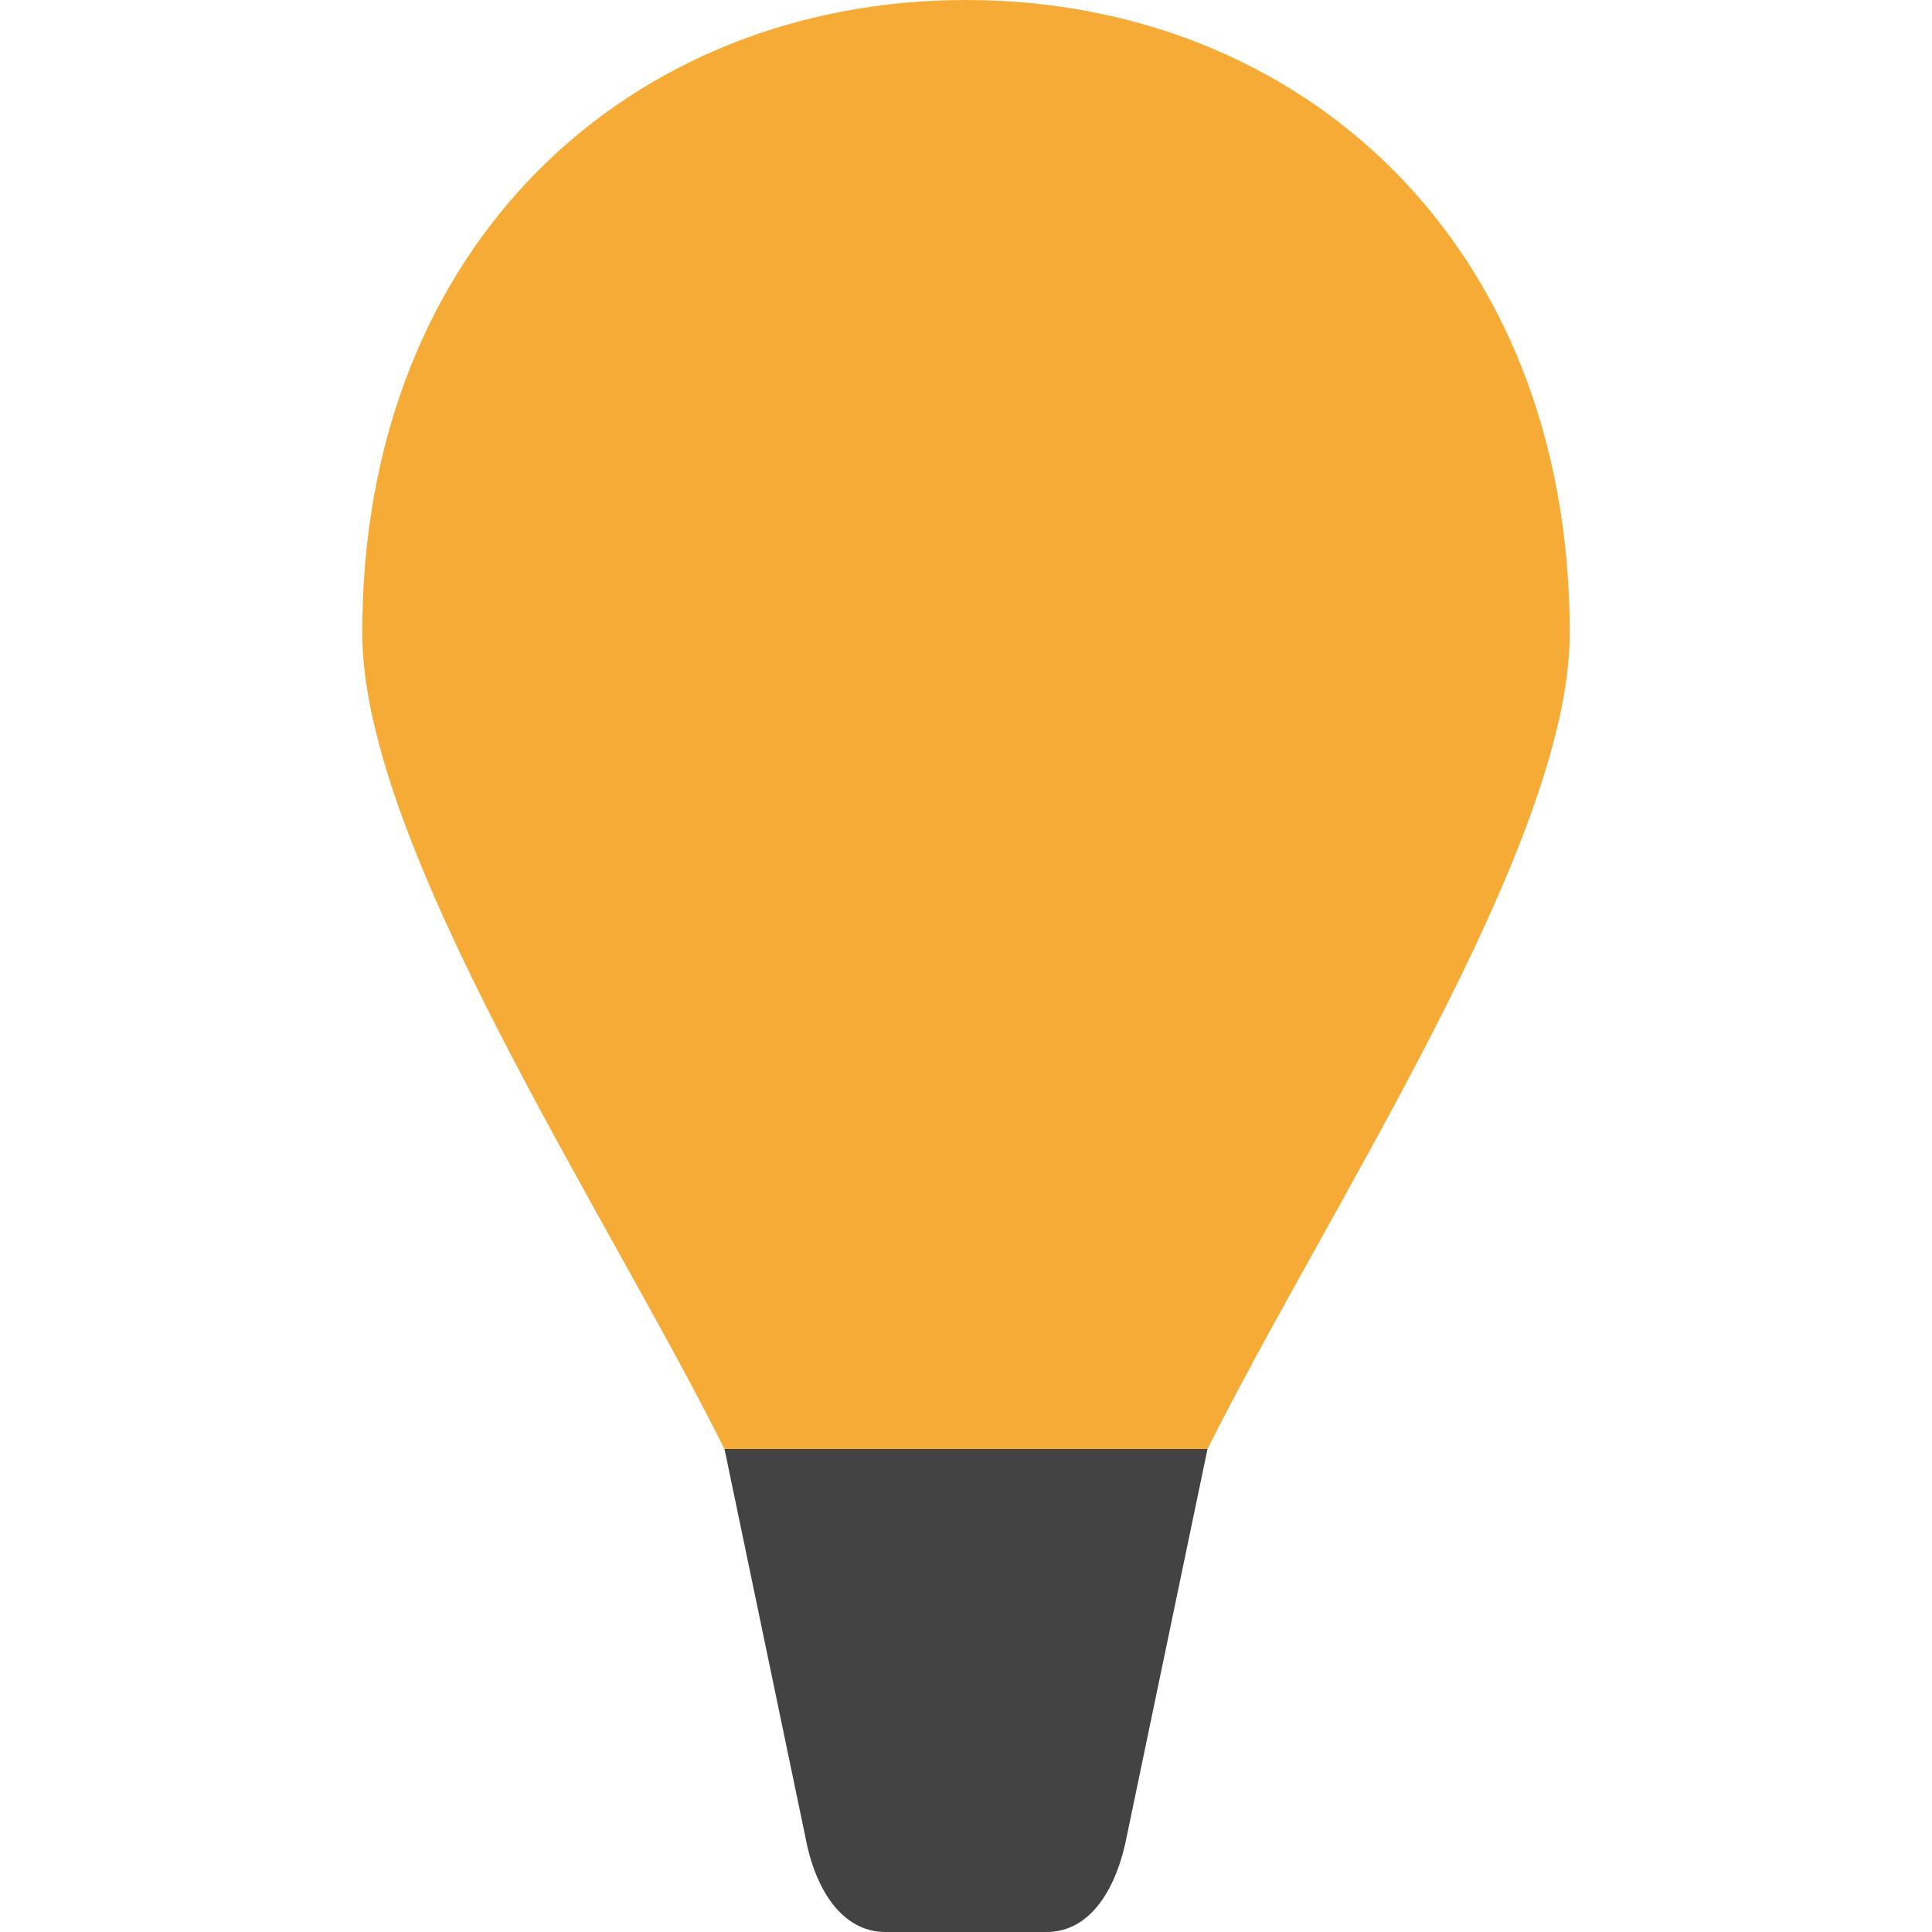
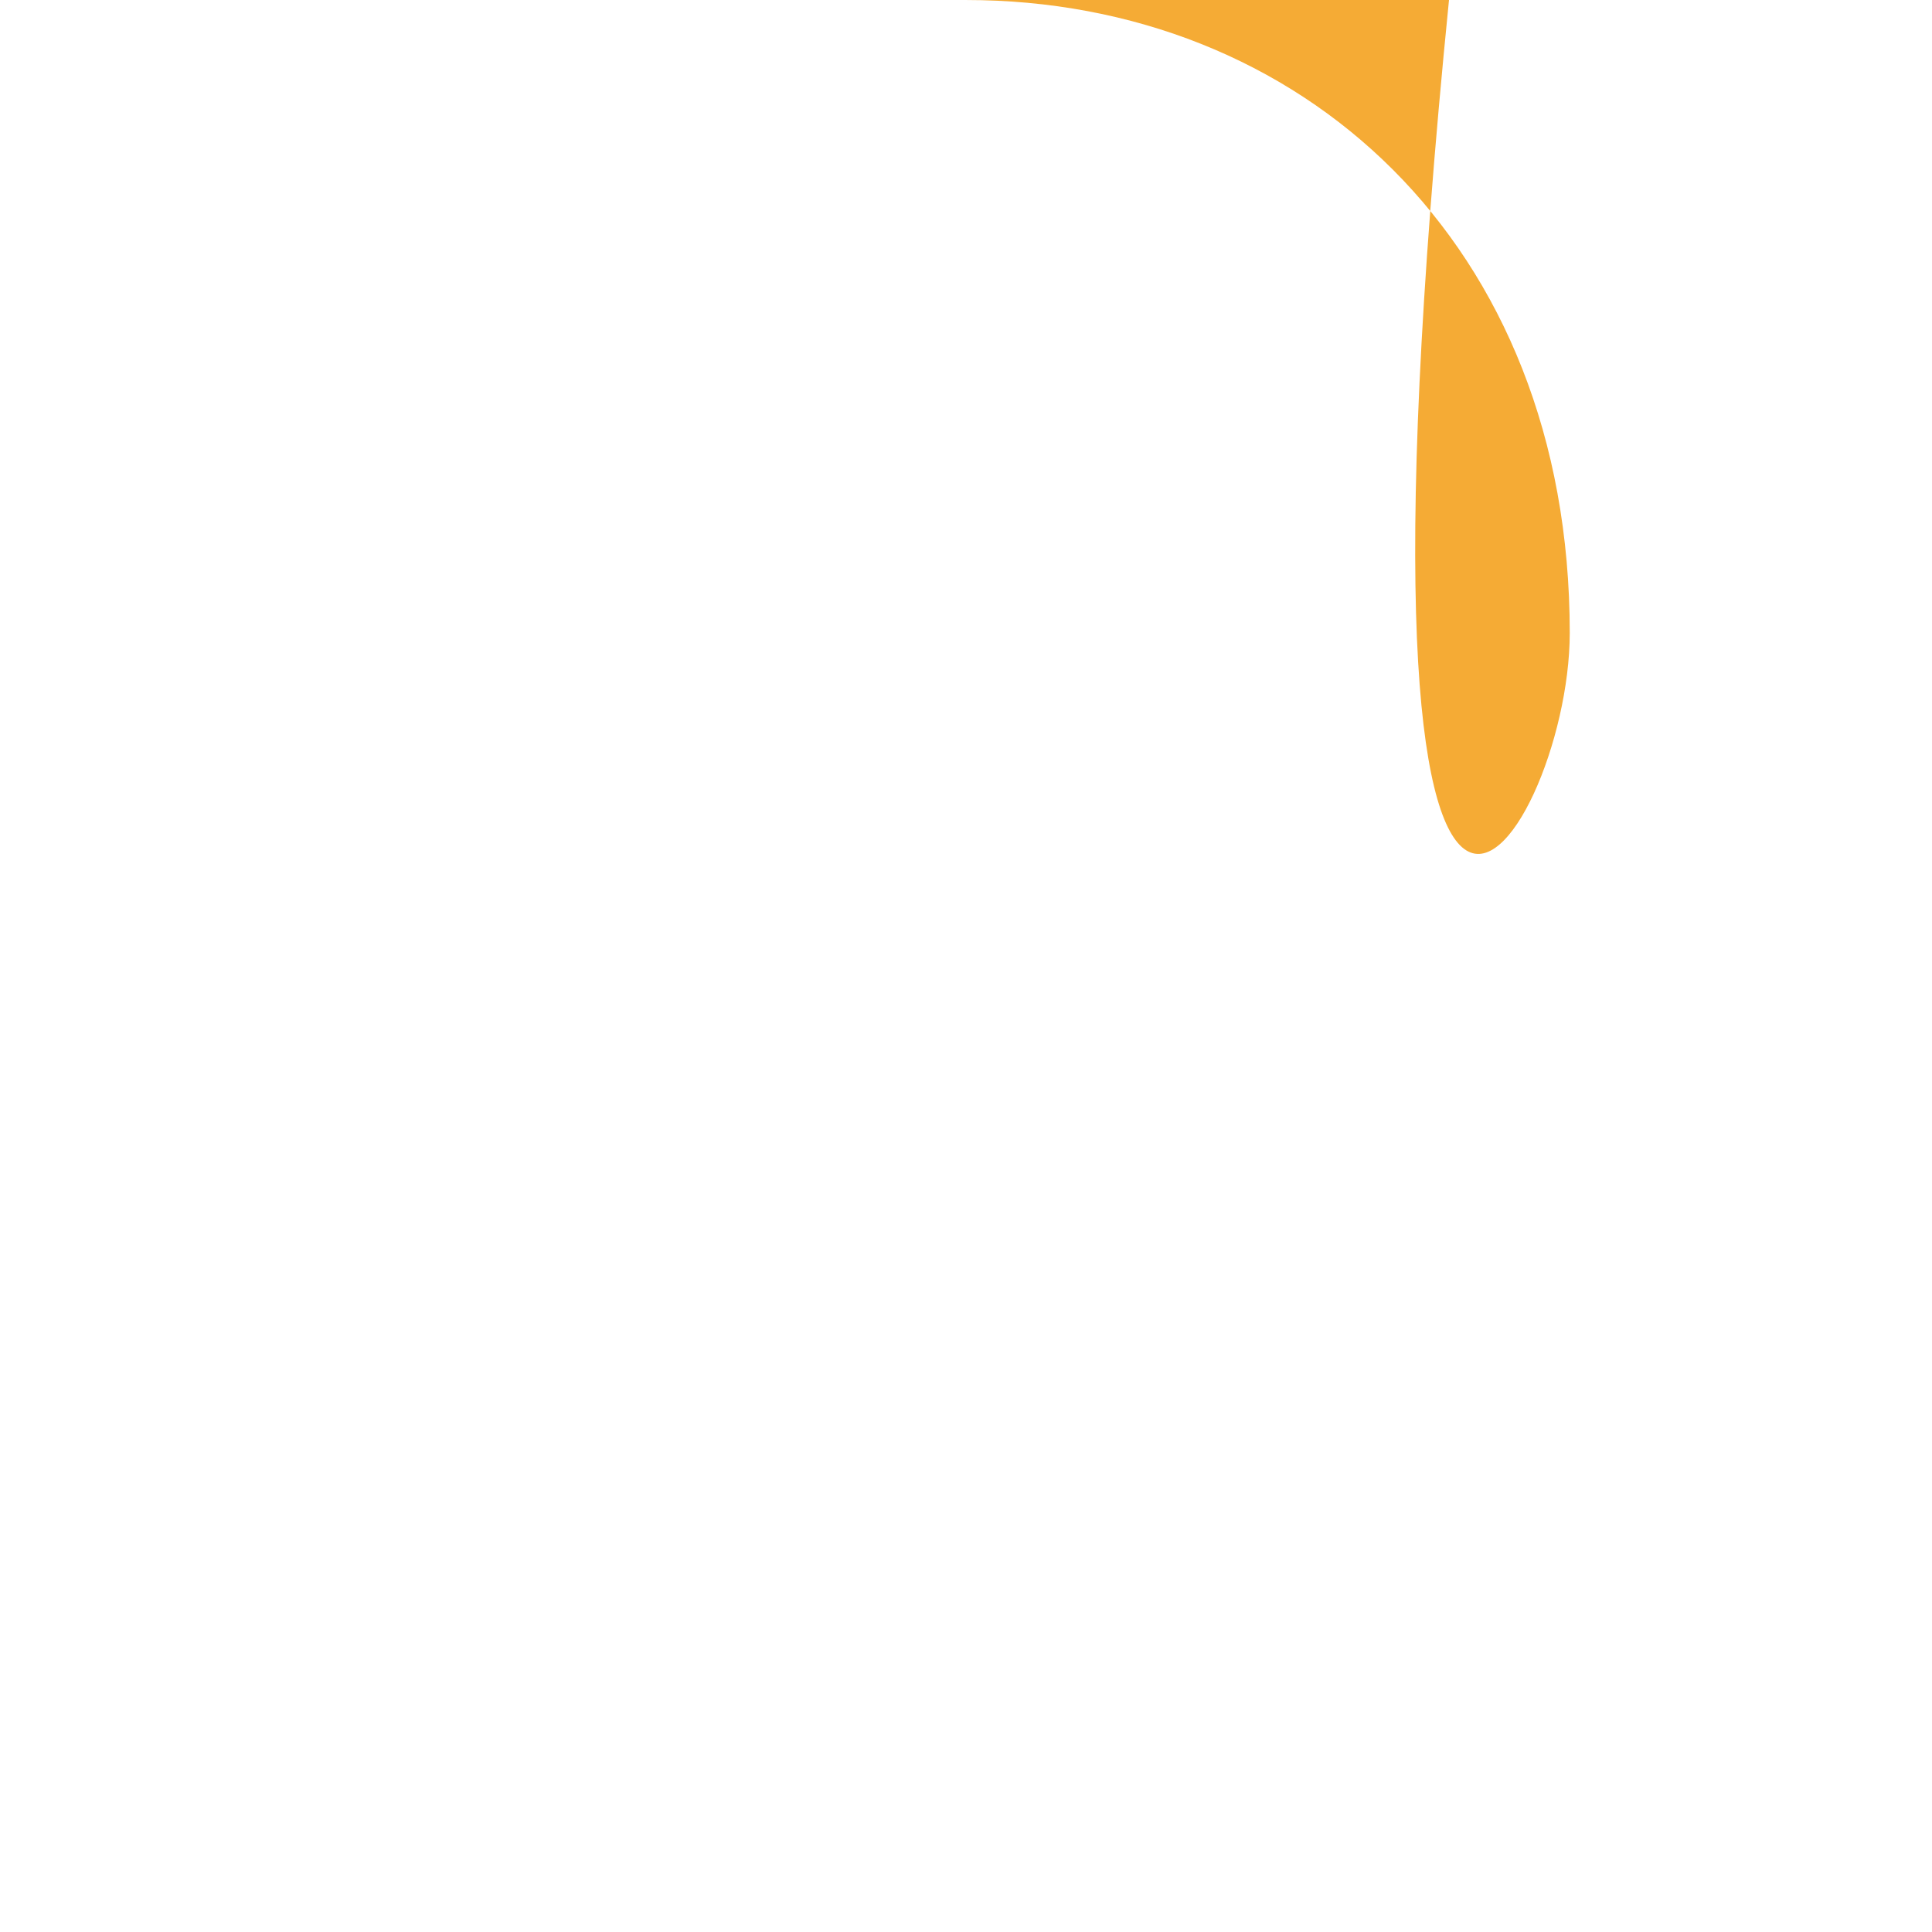
<svg xmlns="http://www.w3.org/2000/svg" width="16" height="16" version="1.1">
-   <path d="M 8,-2e-8 C 5.239,-2e-8 3,2 3,5.241 3,7 5,10 6,12 h 4 C 11,10 13,7 13,5.241 13,2 10.761,9.998e-5 8,9.998e-5 Z" style="fill:#f5ab35" />
-   <path d="m10 12-0.667 3.2c-0.082 0.432-0.297 0.8-0.666 0.8h-1.333c-0.369 0-0.589-0.367-0.667-0.8l-0.667-3.2z" style="fill:#434343" />
+   <path d="M 8,-2e-8 h 4 C 11,10 13,7 13,5.241 13,2 10.761,9.998e-5 8,9.998e-5 Z" style="fill:#f5ab35" />
</svg>